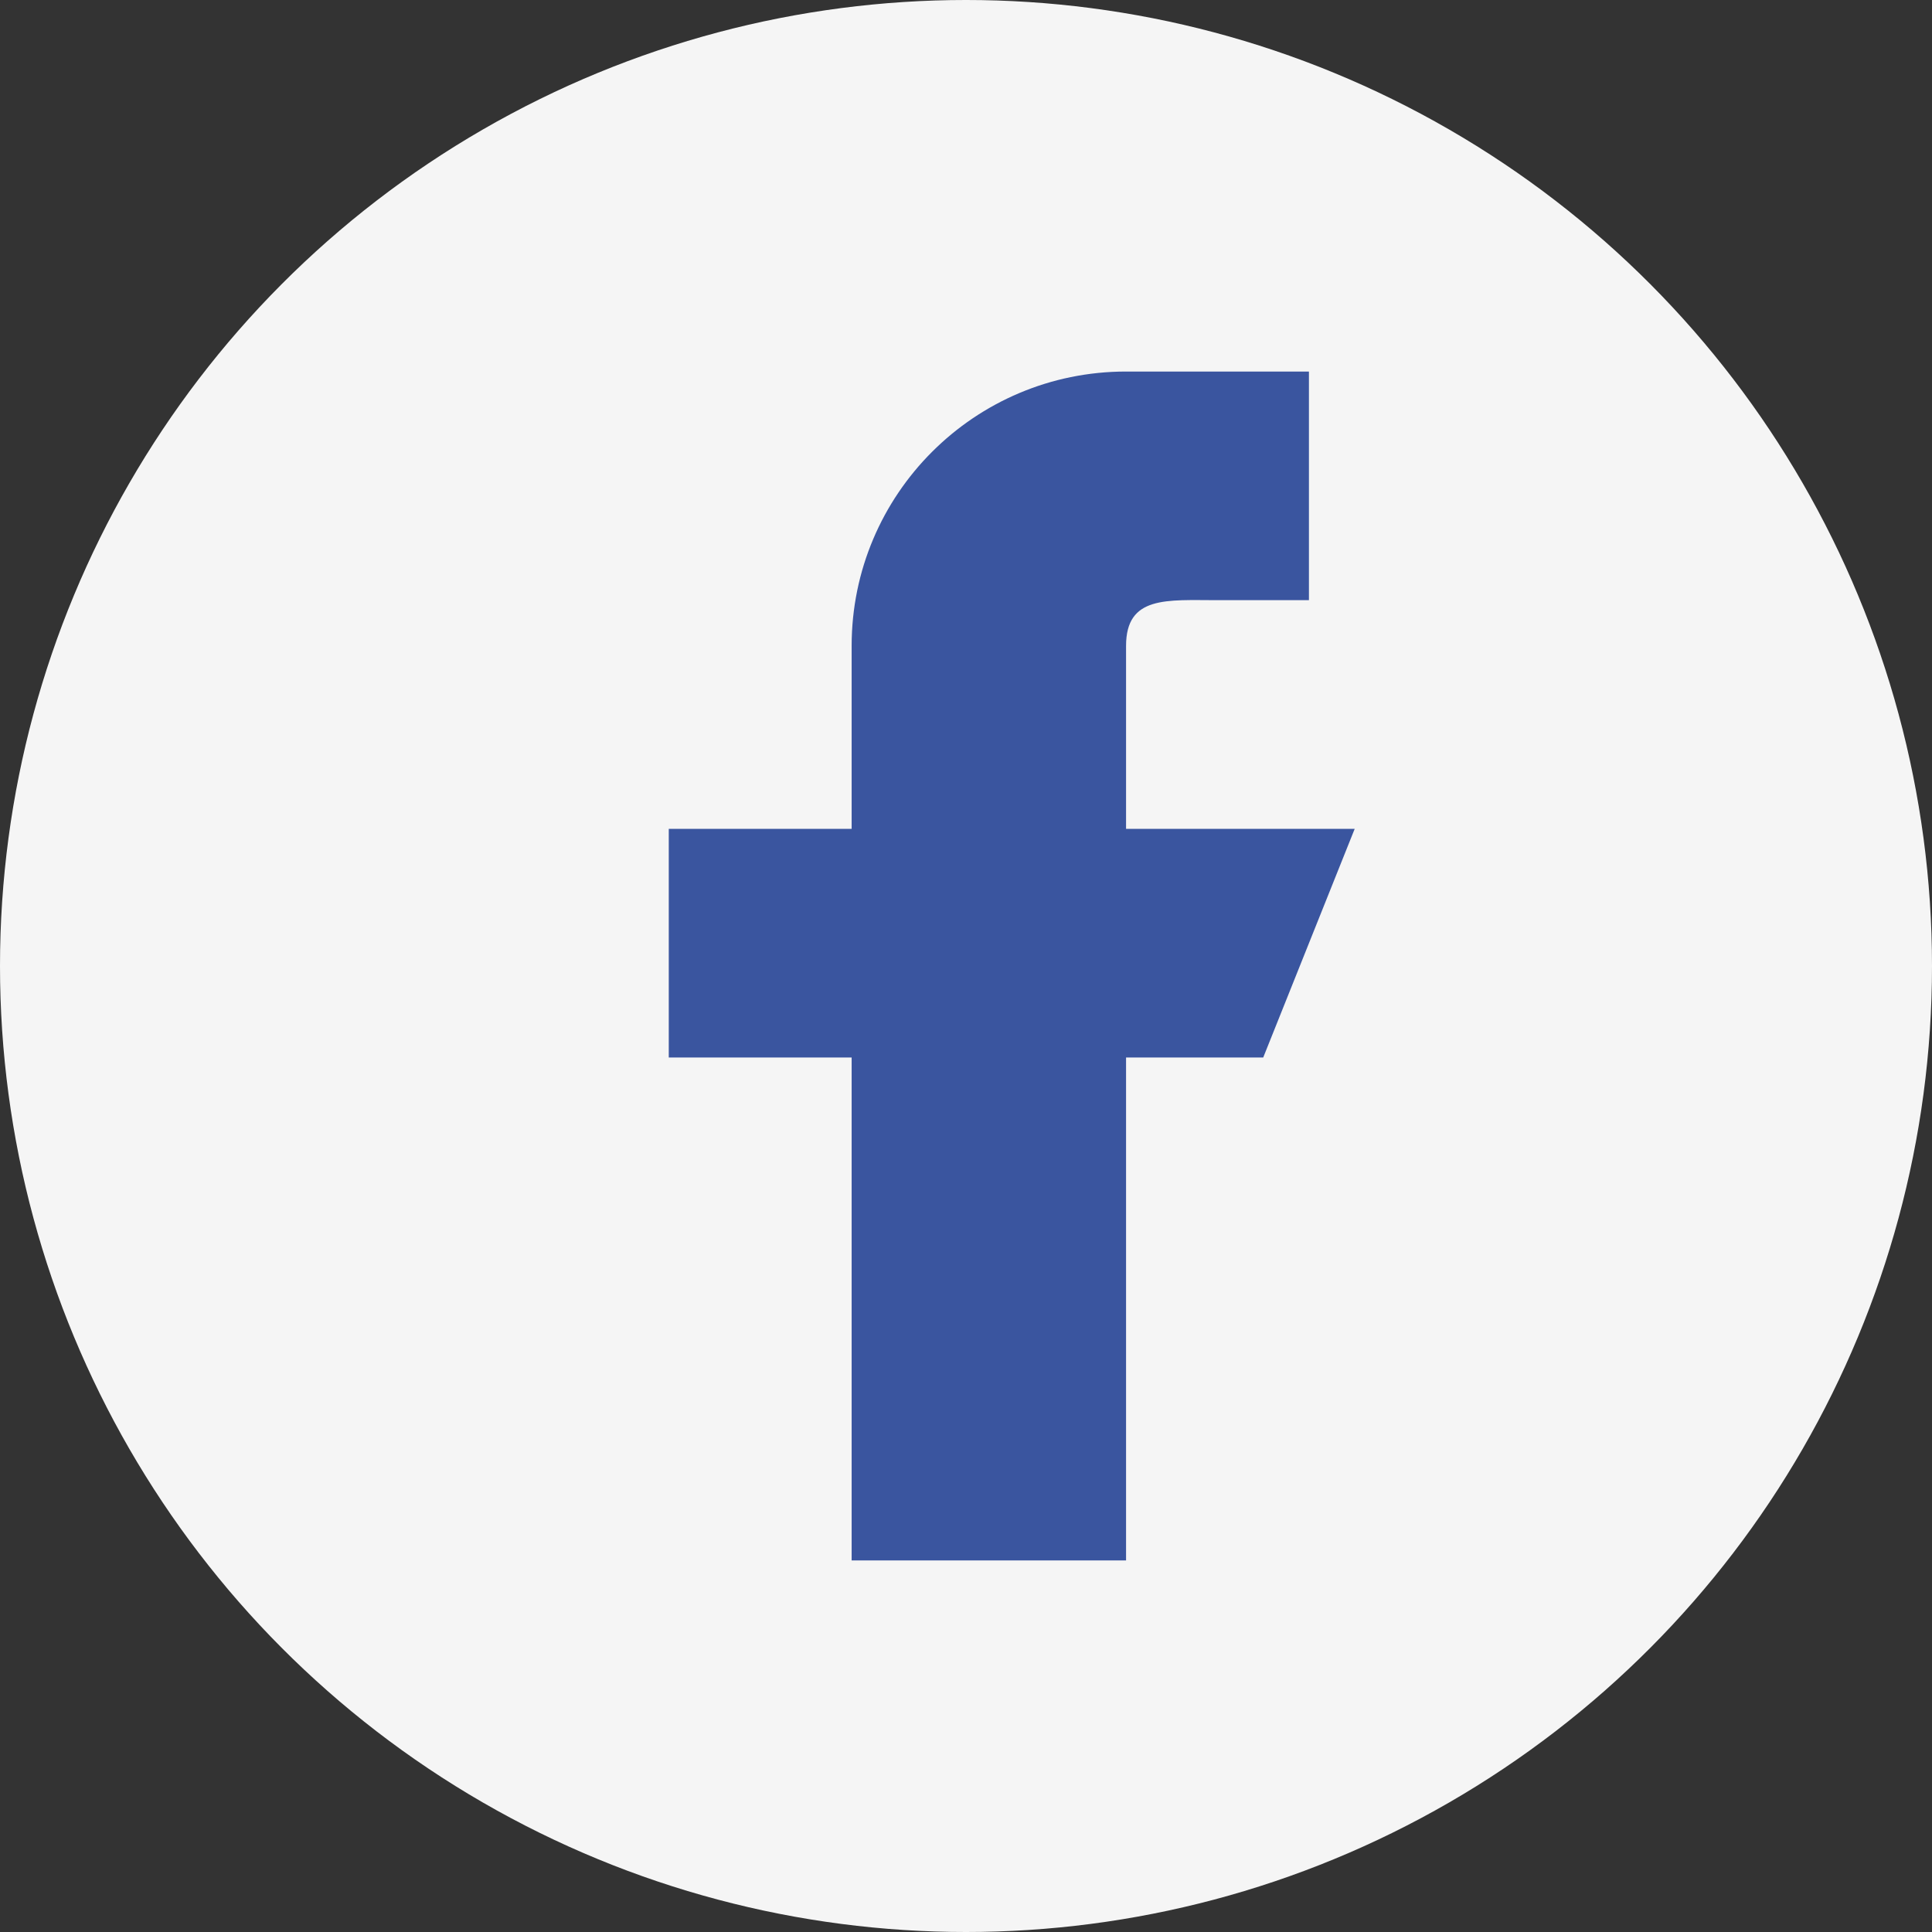
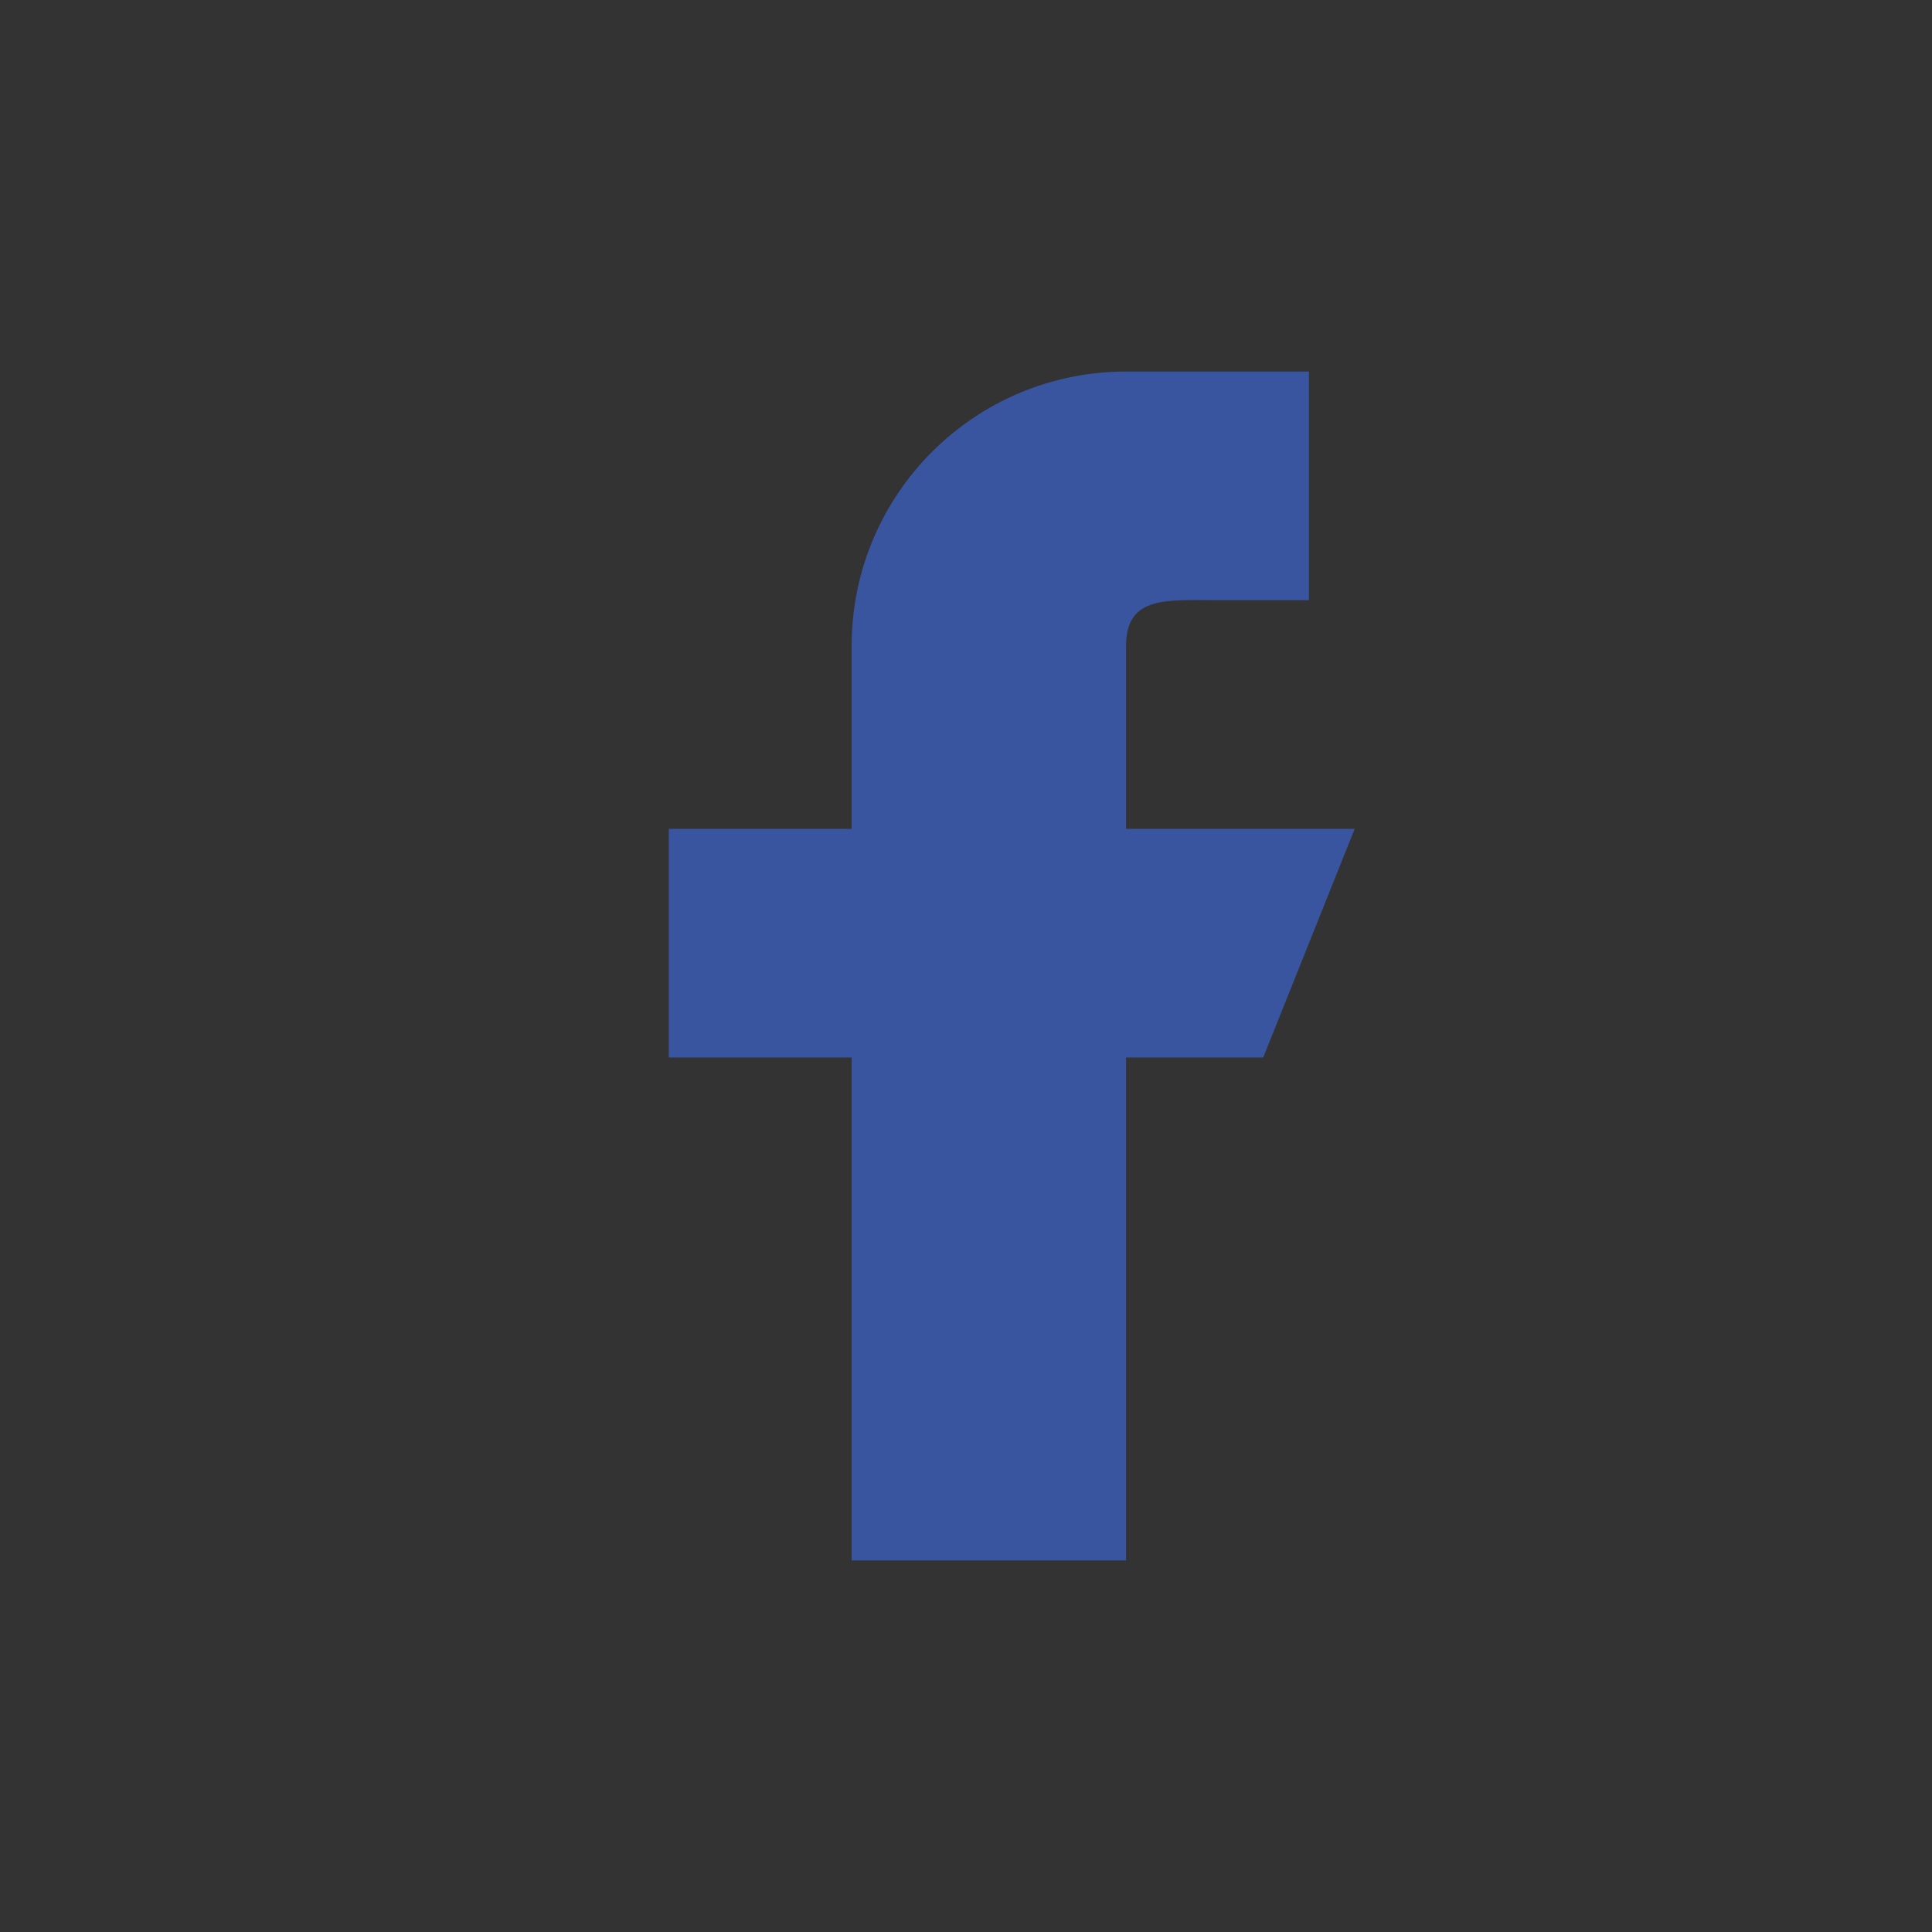
<svg xmlns="http://www.w3.org/2000/svg" width="26" height="26" viewBox="0 0 26 26" fill="none">
  <rect x="0" y="0" width="26" height="26" fill="#333333" stroke="none" />
-   <circle cx="13" cy="13" r="13" fill="#F5F5F5" />
  <path d="M18.231 11.154H15.154V8.692C15.154 8.013 15.705 8.077 16.385 8.077H17.615V5H15.154C13.114 5 11.461 6.653 11.461 8.692V11.154H9V14.231H11.461V21H15.154V14.231H17L18.231 11.154Z" fill="#3A559F" />
</svg>